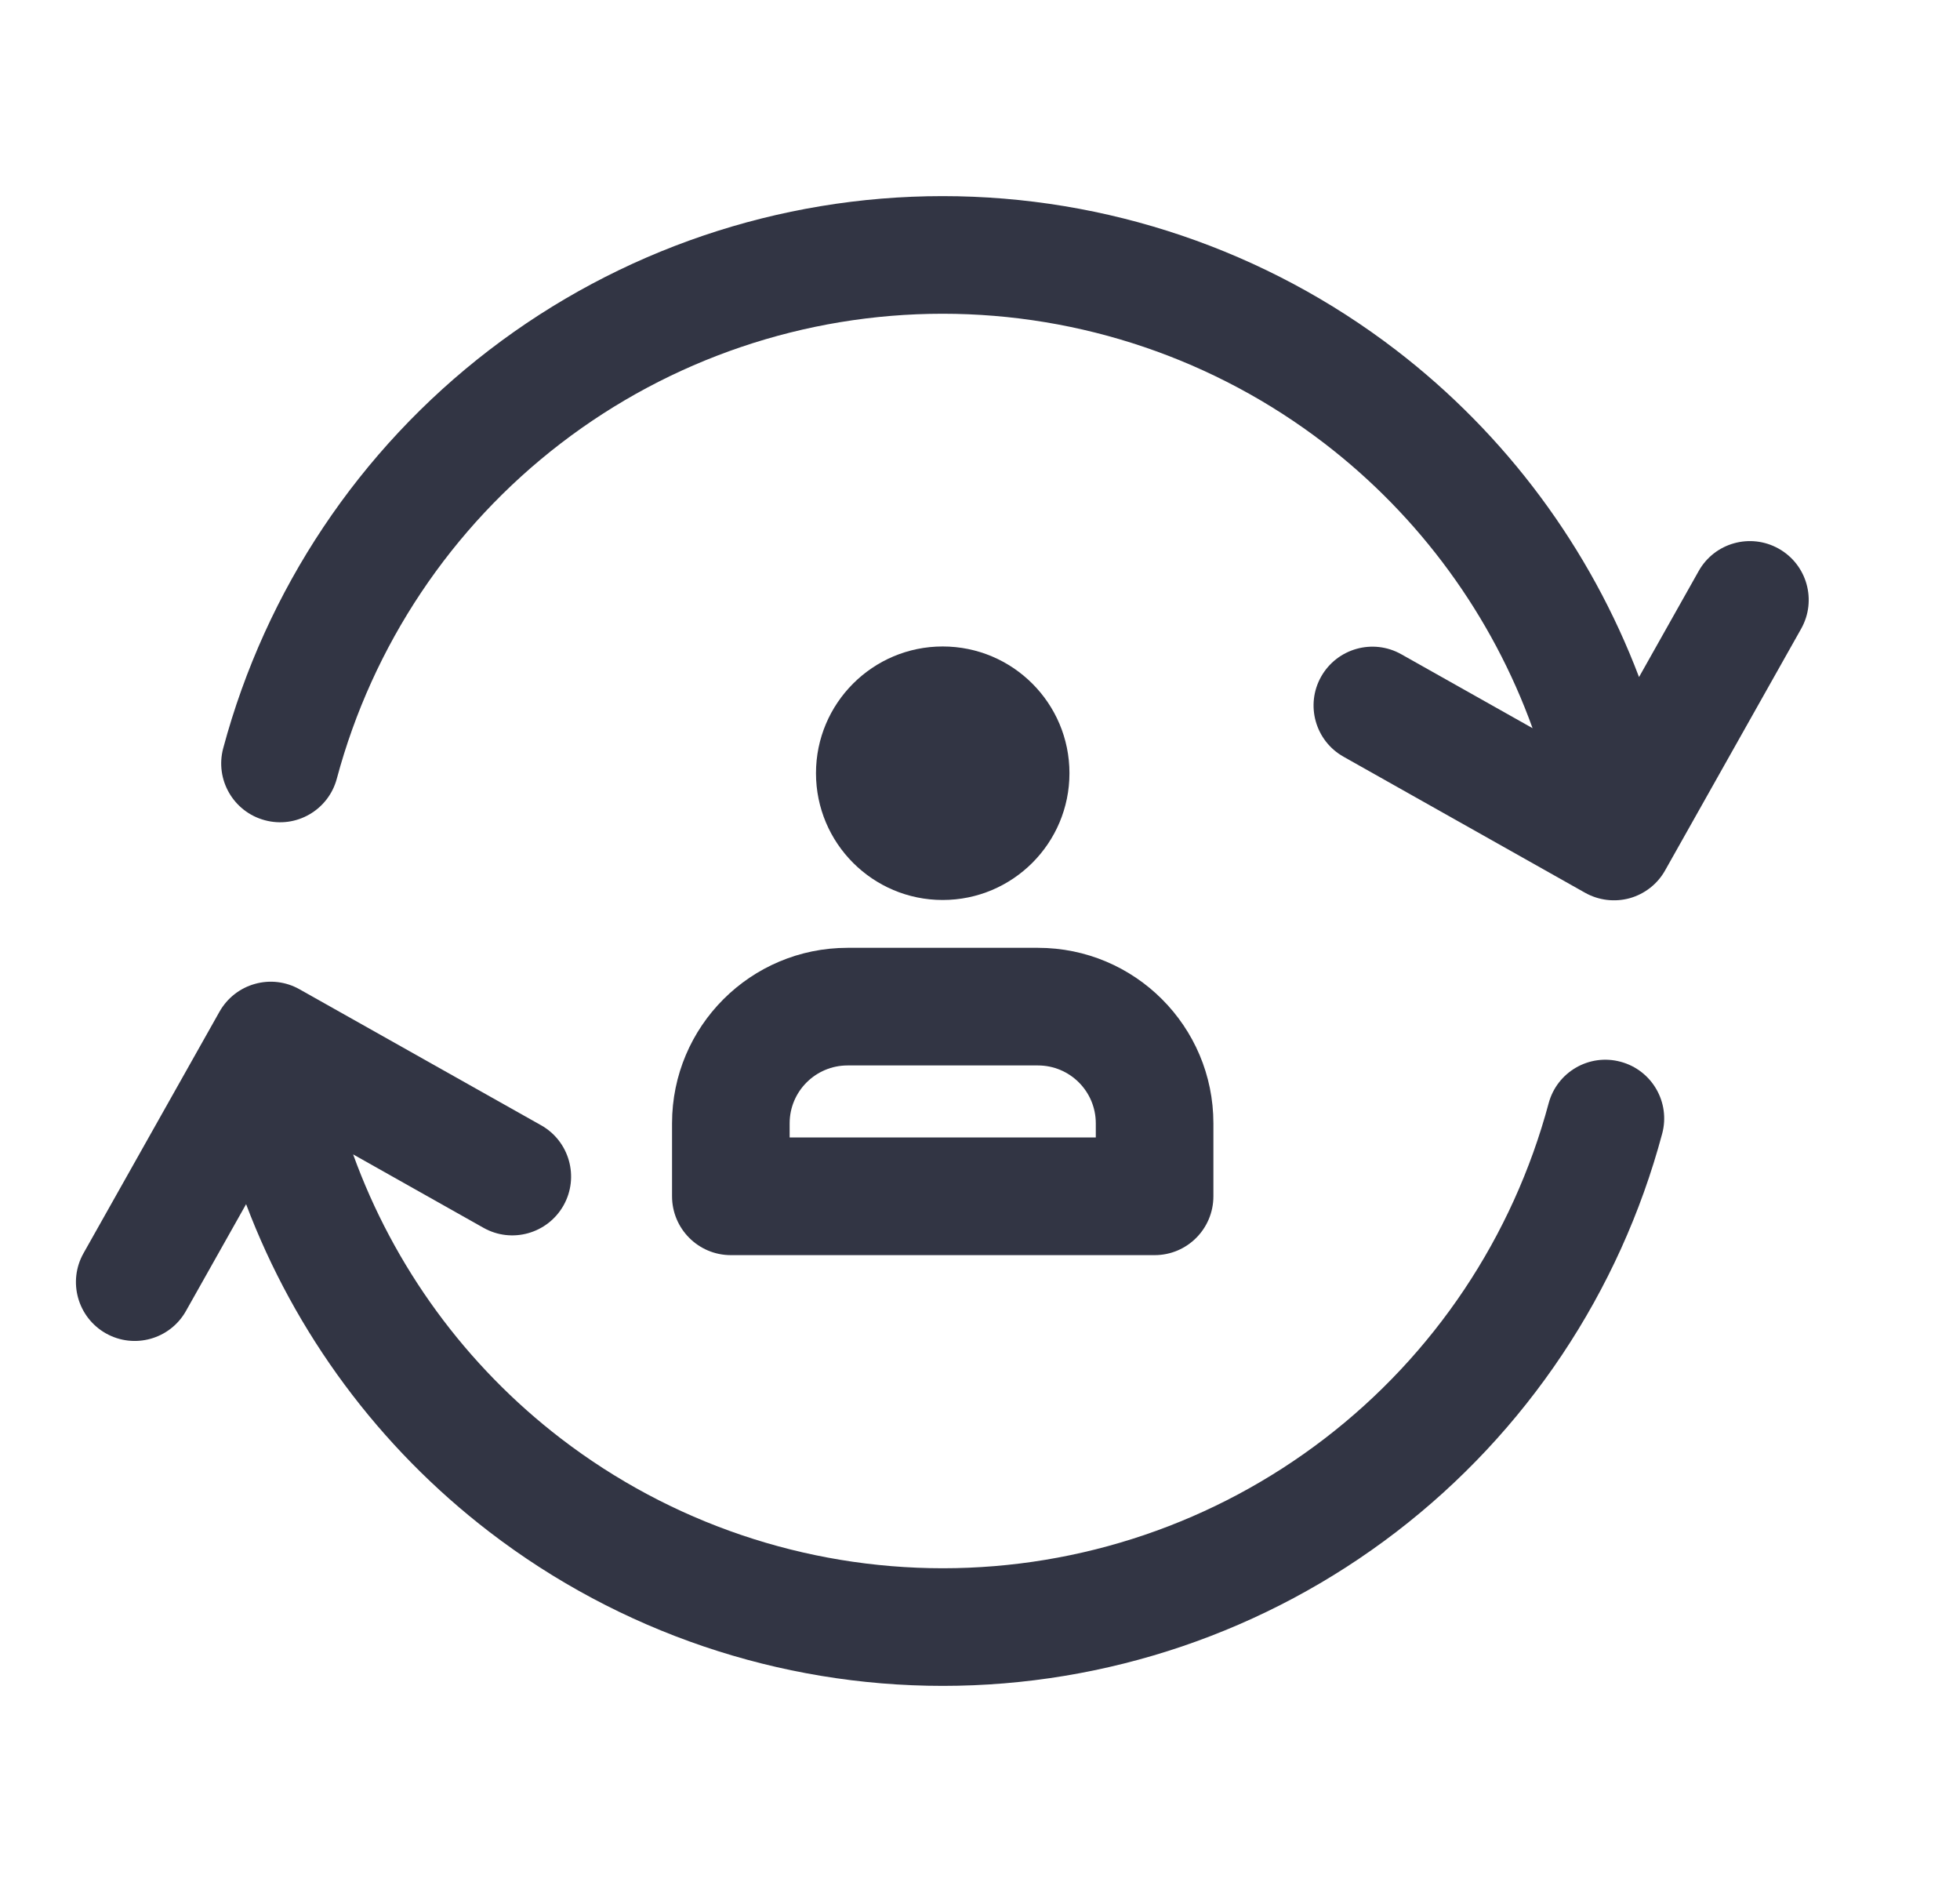
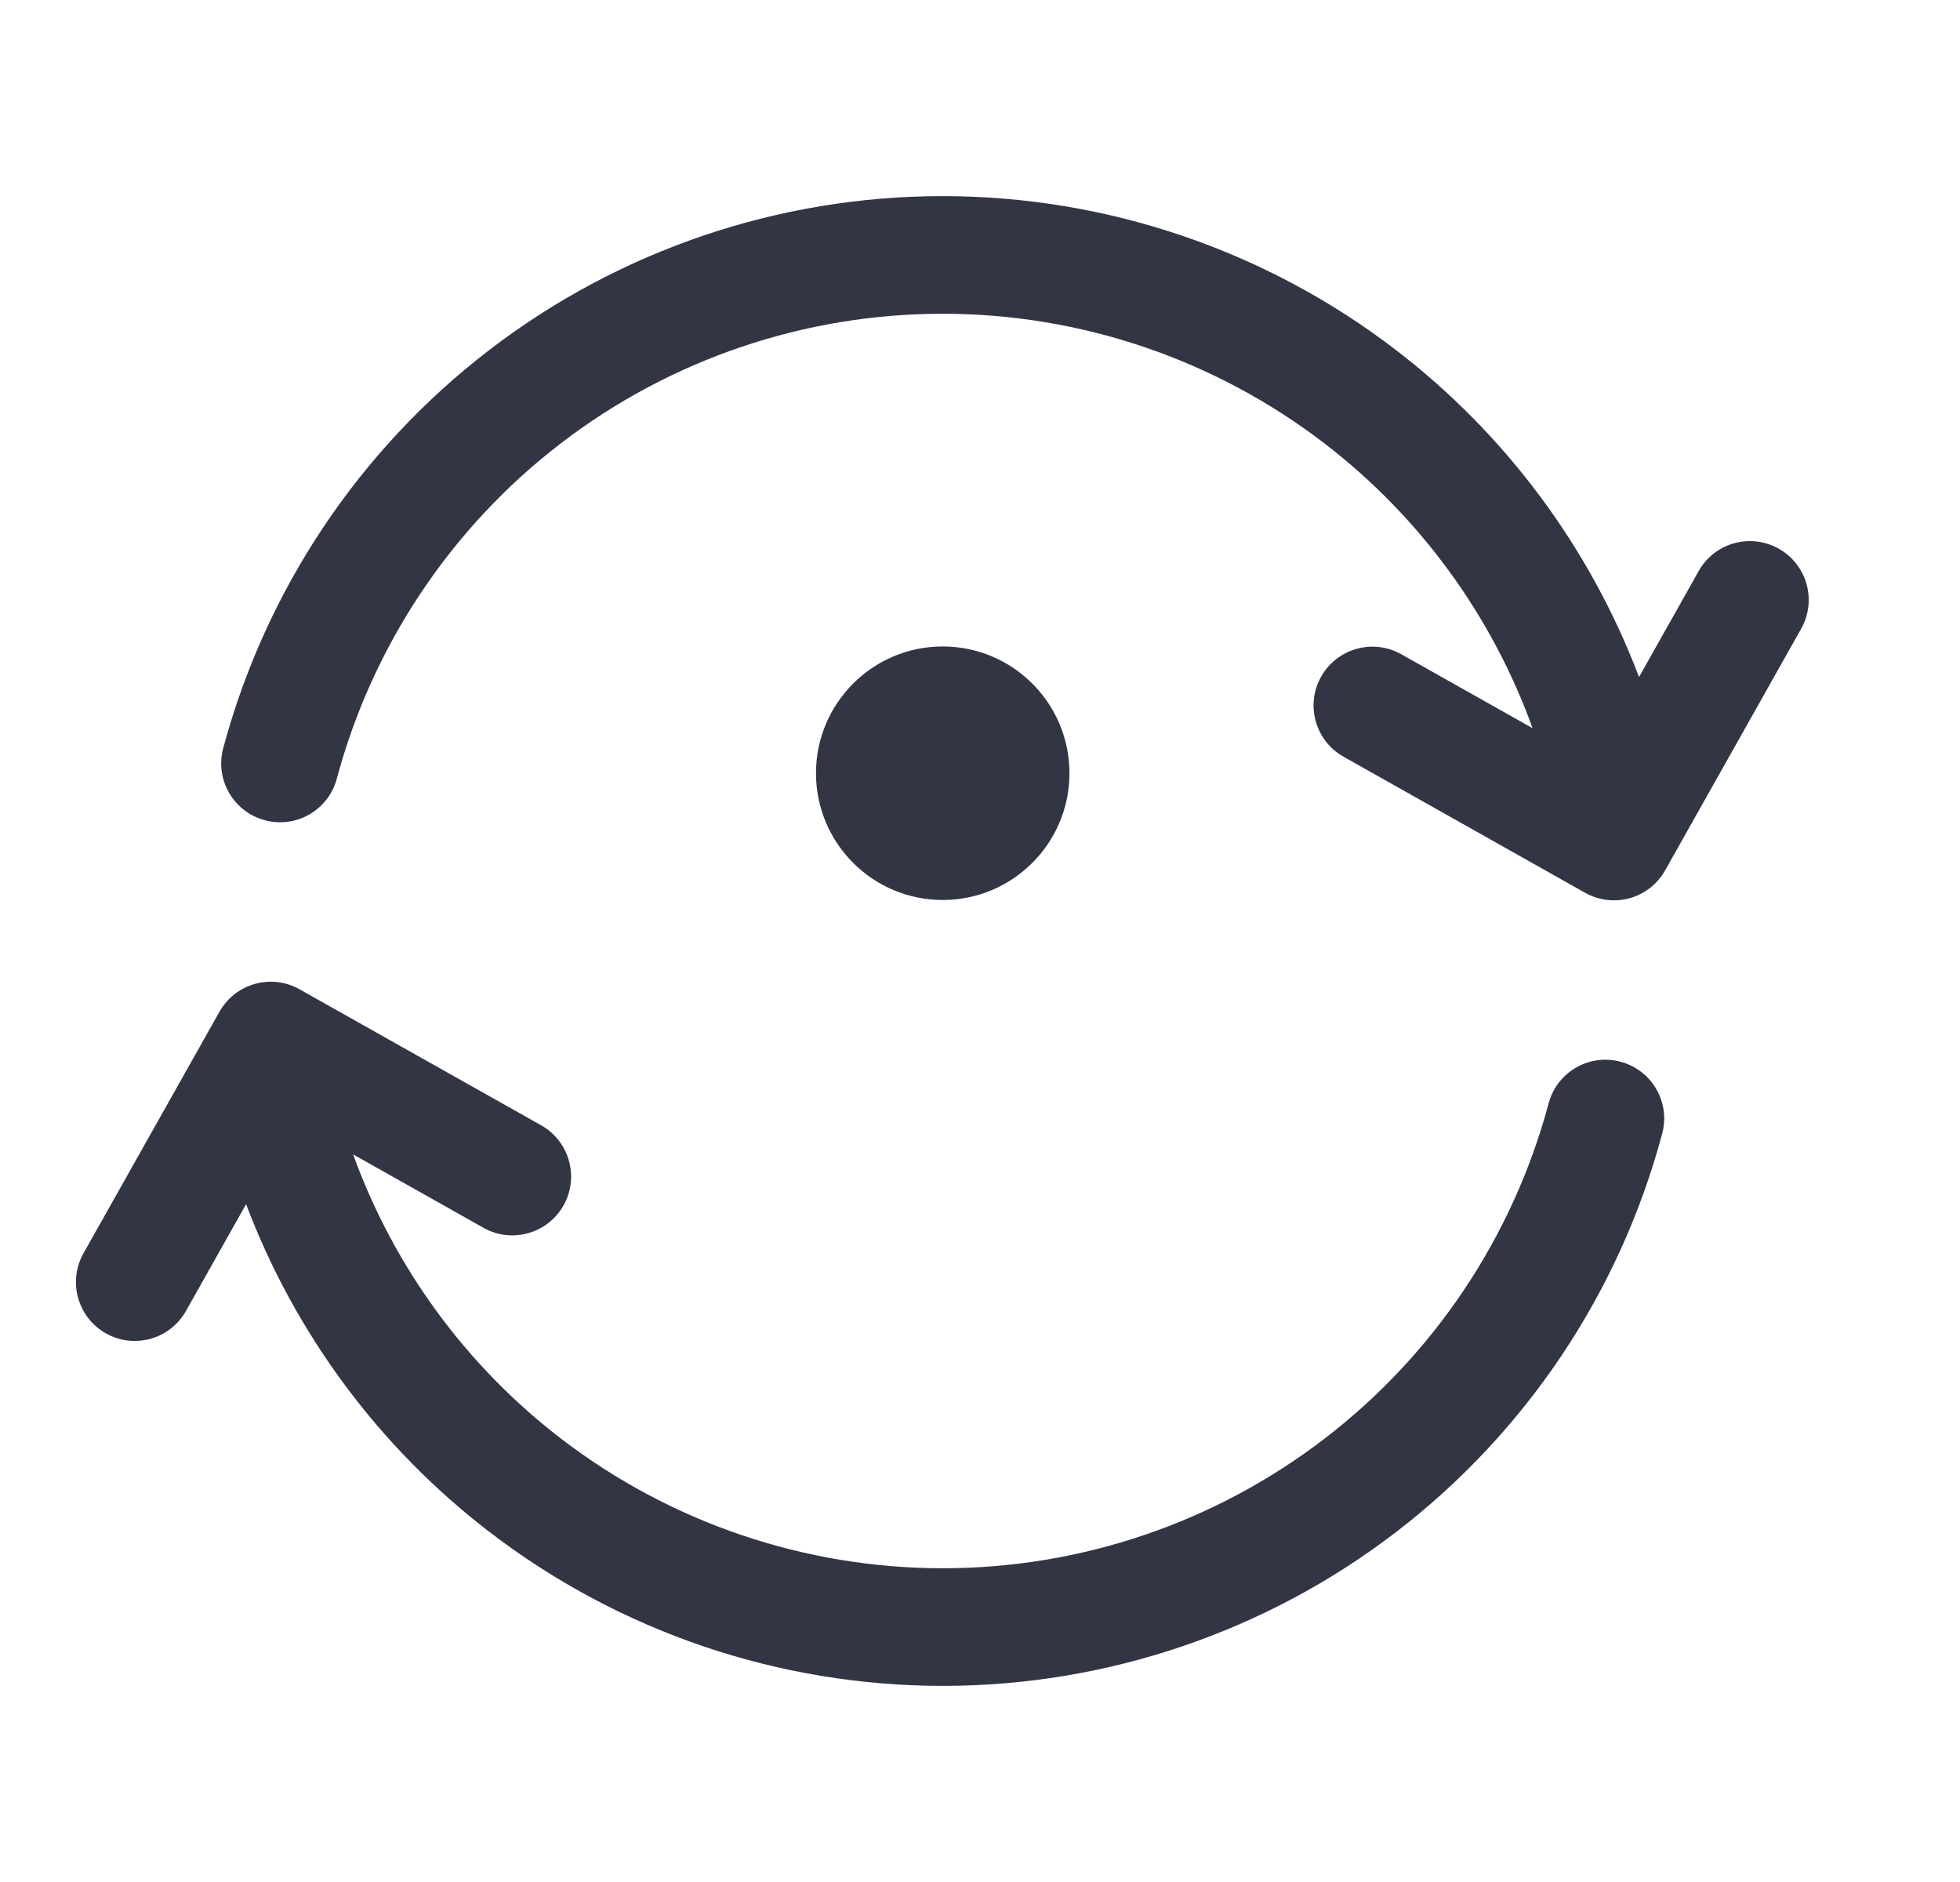
<svg xmlns="http://www.w3.org/2000/svg" width="25" height="24" viewBox="0 0 25 24" fill="none">
  <path d="M3.378 10.46C2.978 10.353 2.74 9.942 2.847 9.542C3.389 7.522 4.581 5.737 6.24 4.464C7.899 3.191 9.932 2.501 12.023 2.501C14.114 2.501 16.147 3.191 17.806 4.464C19.212 5.543 20.282 6.989 20.906 8.634L21.667 7.282C21.87 6.921 22.327 6.794 22.688 6.997C23.049 7.2 23.177 7.657 22.974 8.018L21.239 11.099C21.142 11.273 20.979 11.4 20.788 11.454C20.596 11.507 20.391 11.482 20.218 11.385L17.137 9.65C16.776 9.447 16.648 8.99 16.851 8.629C17.055 8.268 17.512 8.14 17.873 8.343L19.548 9.286C19.03 7.851 18.111 6.589 16.893 5.654C15.496 4.582 13.784 4.001 12.023 4.001C10.262 4.001 8.55 4.582 7.153 5.654C5.756 6.726 4.752 8.229 4.296 9.93C4.189 10.33 3.778 10.568 3.378 10.46Z" fill="#323544" />
  <path d="M20.671 13.54C21.071 13.647 21.309 14.058 21.201 14.458C20.66 16.478 19.468 18.263 17.809 19.536C16.15 20.809 14.117 21.499 12.026 21.499C9.935 21.499 7.902 20.809 6.243 19.536C4.834 18.455 3.762 17.005 3.139 15.356L2.372 16.718C2.169 17.079 1.712 17.207 1.351 17.004C0.99 16.8 0.862 16.343 1.065 15.982L2.8 12.901C2.898 12.728 3.06 12.6 3.252 12.547C3.443 12.493 3.648 12.518 3.821 12.616L6.902 14.35C7.263 14.553 7.391 15.011 7.188 15.372C6.984 15.733 6.527 15.861 6.166 15.657L4.504 14.721C5.022 16.153 5.94 17.413 7.156 18.346C8.553 19.418 10.265 19.999 12.026 19.999C13.787 19.999 15.498 19.418 16.895 18.346C18.293 17.274 19.297 15.771 19.753 14.07C19.86 13.67 20.271 13.432 20.671 13.54Z" fill="#323544" />
  <path d="M10.408 9.86C10.408 8.968 11.132 8.244 12.024 8.244C12.917 8.244 13.641 8.968 13.641 9.86C13.641 10.753 12.917 11.477 12.024 11.477C11.132 11.477 10.408 10.753 10.408 9.86Z" fill="#323544" />
-   <path fill-rule="evenodd" clip-rule="evenodd" d="M10.811 12.087C9.574 12.087 8.572 13.089 8.572 14.325V15.255C8.572 15.67 8.908 16.006 9.322 16.006H14.727C15.142 16.006 15.477 15.67 15.477 15.255V14.325C15.477 13.089 14.475 12.087 13.239 12.087H10.811ZM10.072 14.325C10.072 13.918 10.403 13.587 10.811 13.587H13.239C13.647 13.587 13.977 13.918 13.977 14.325V14.505H10.072V14.325Z" fill="#323544" />
</svg>